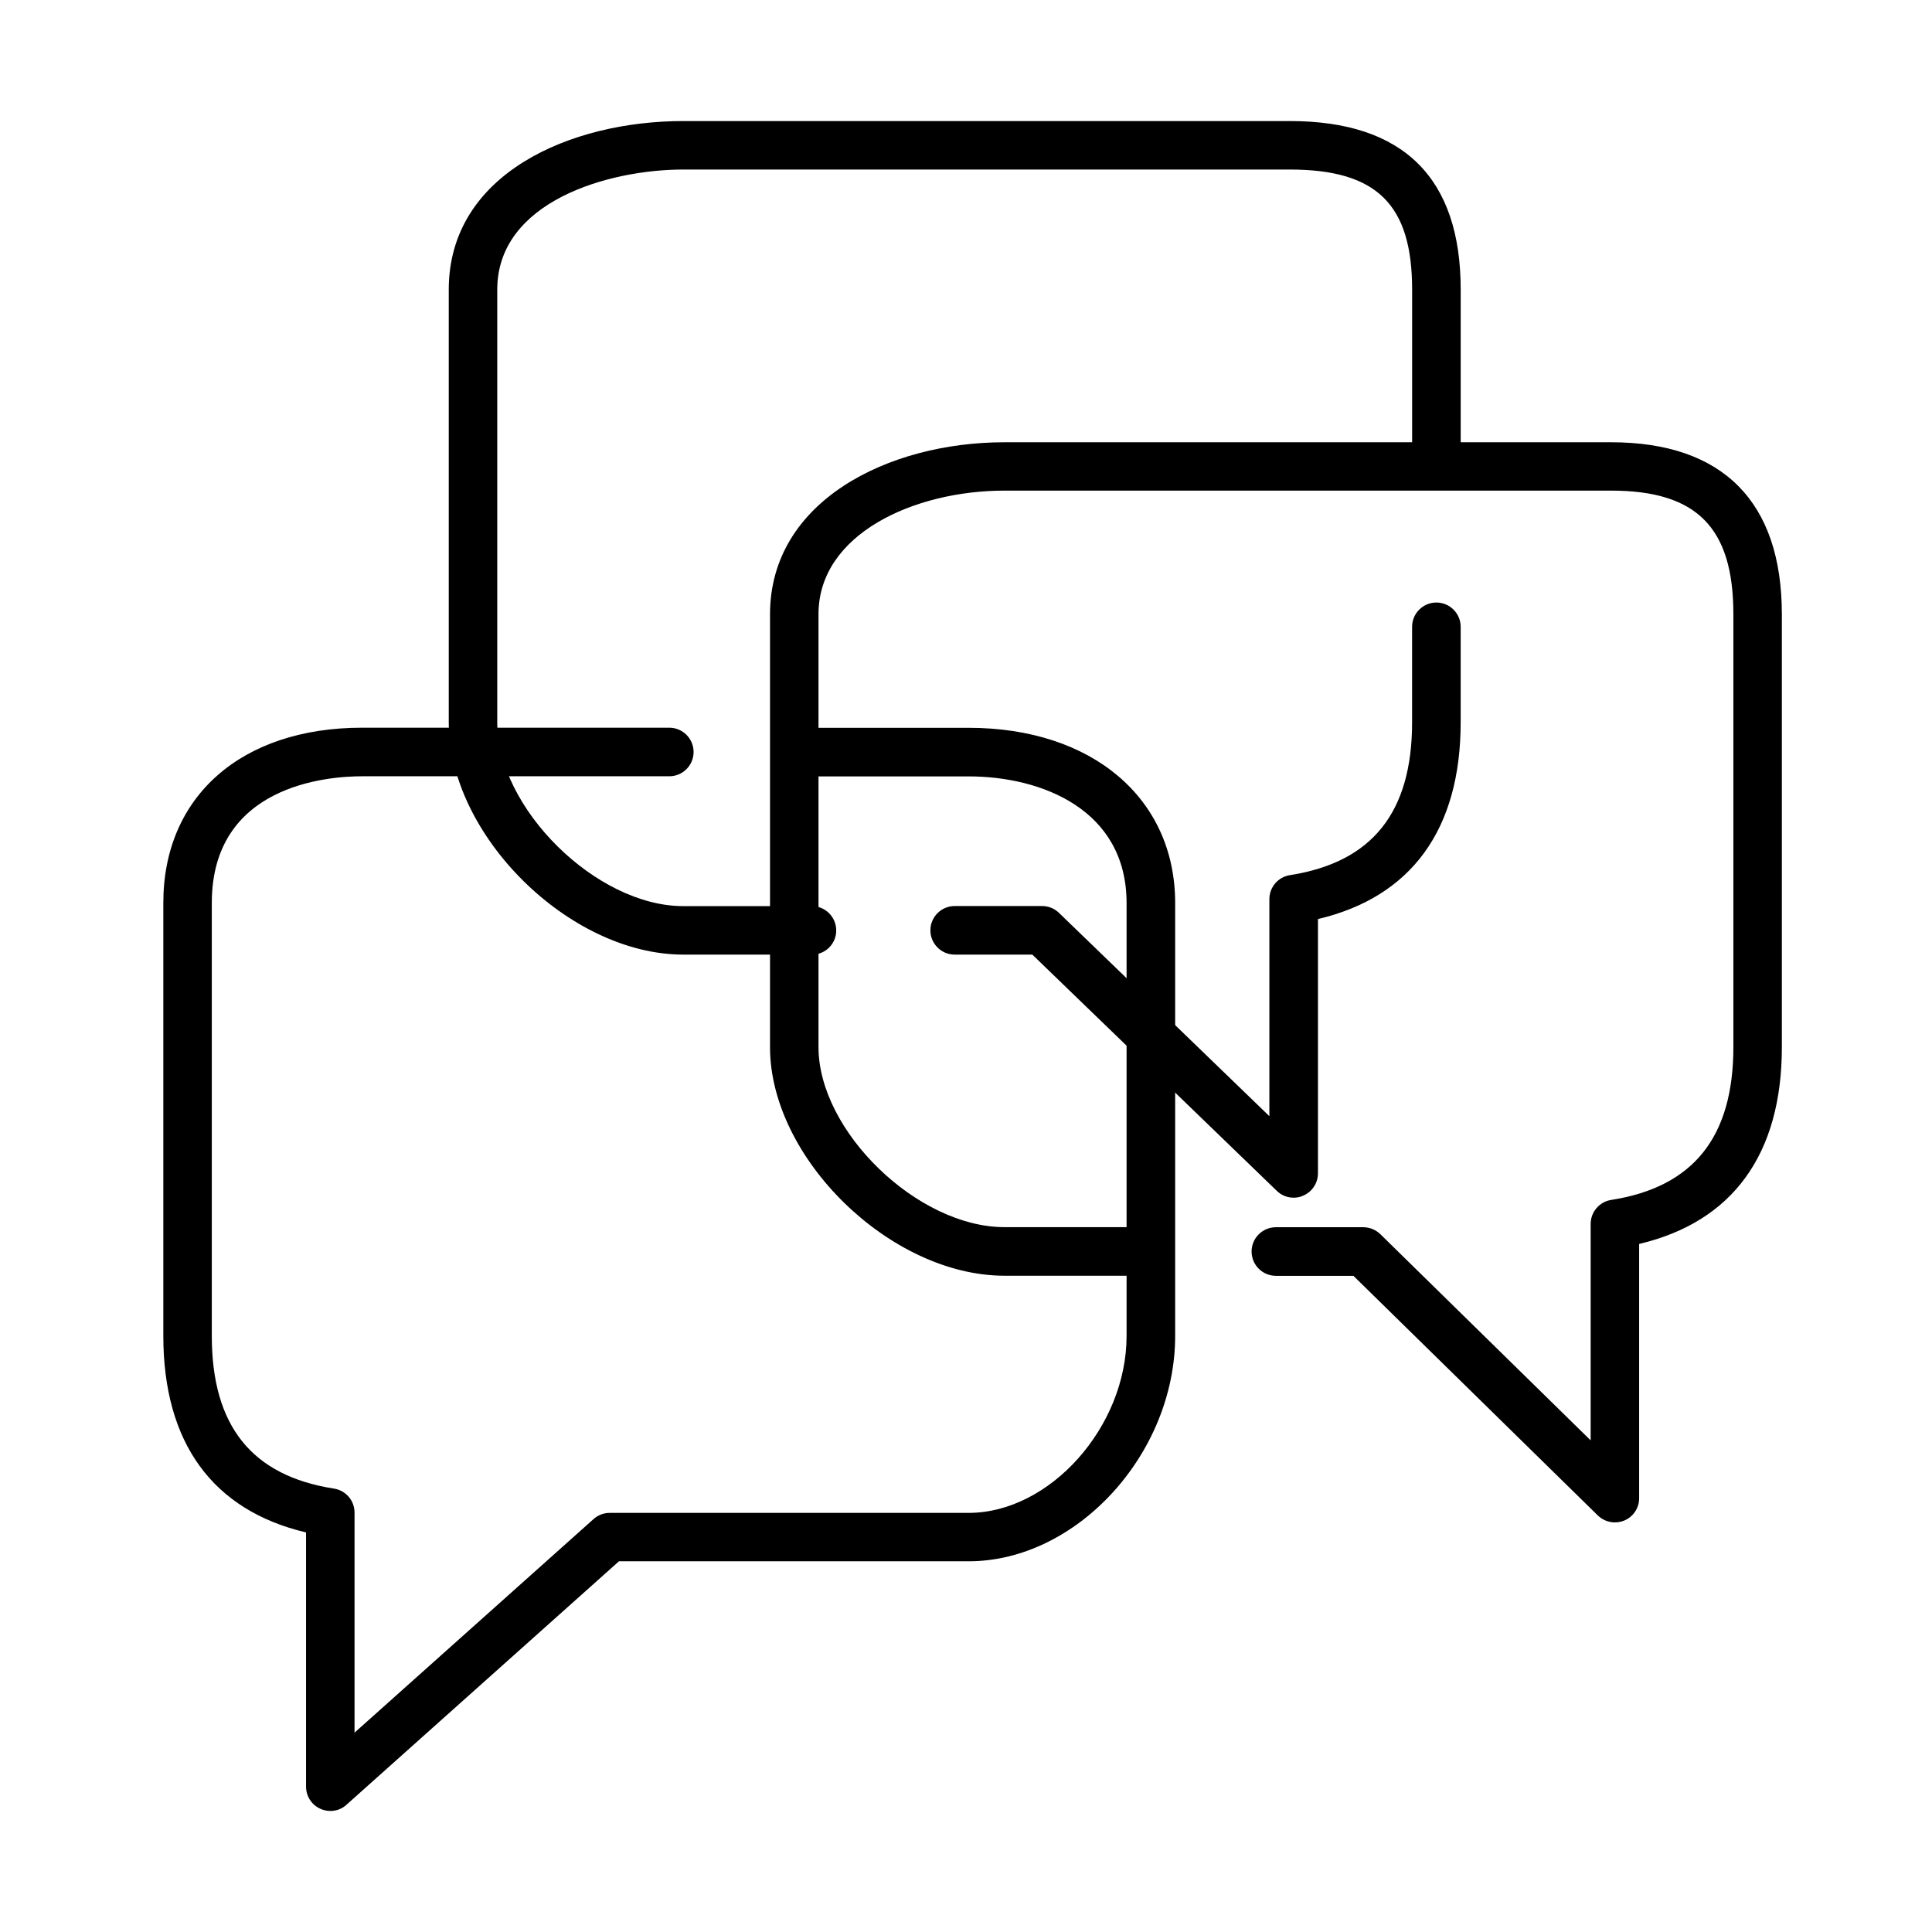
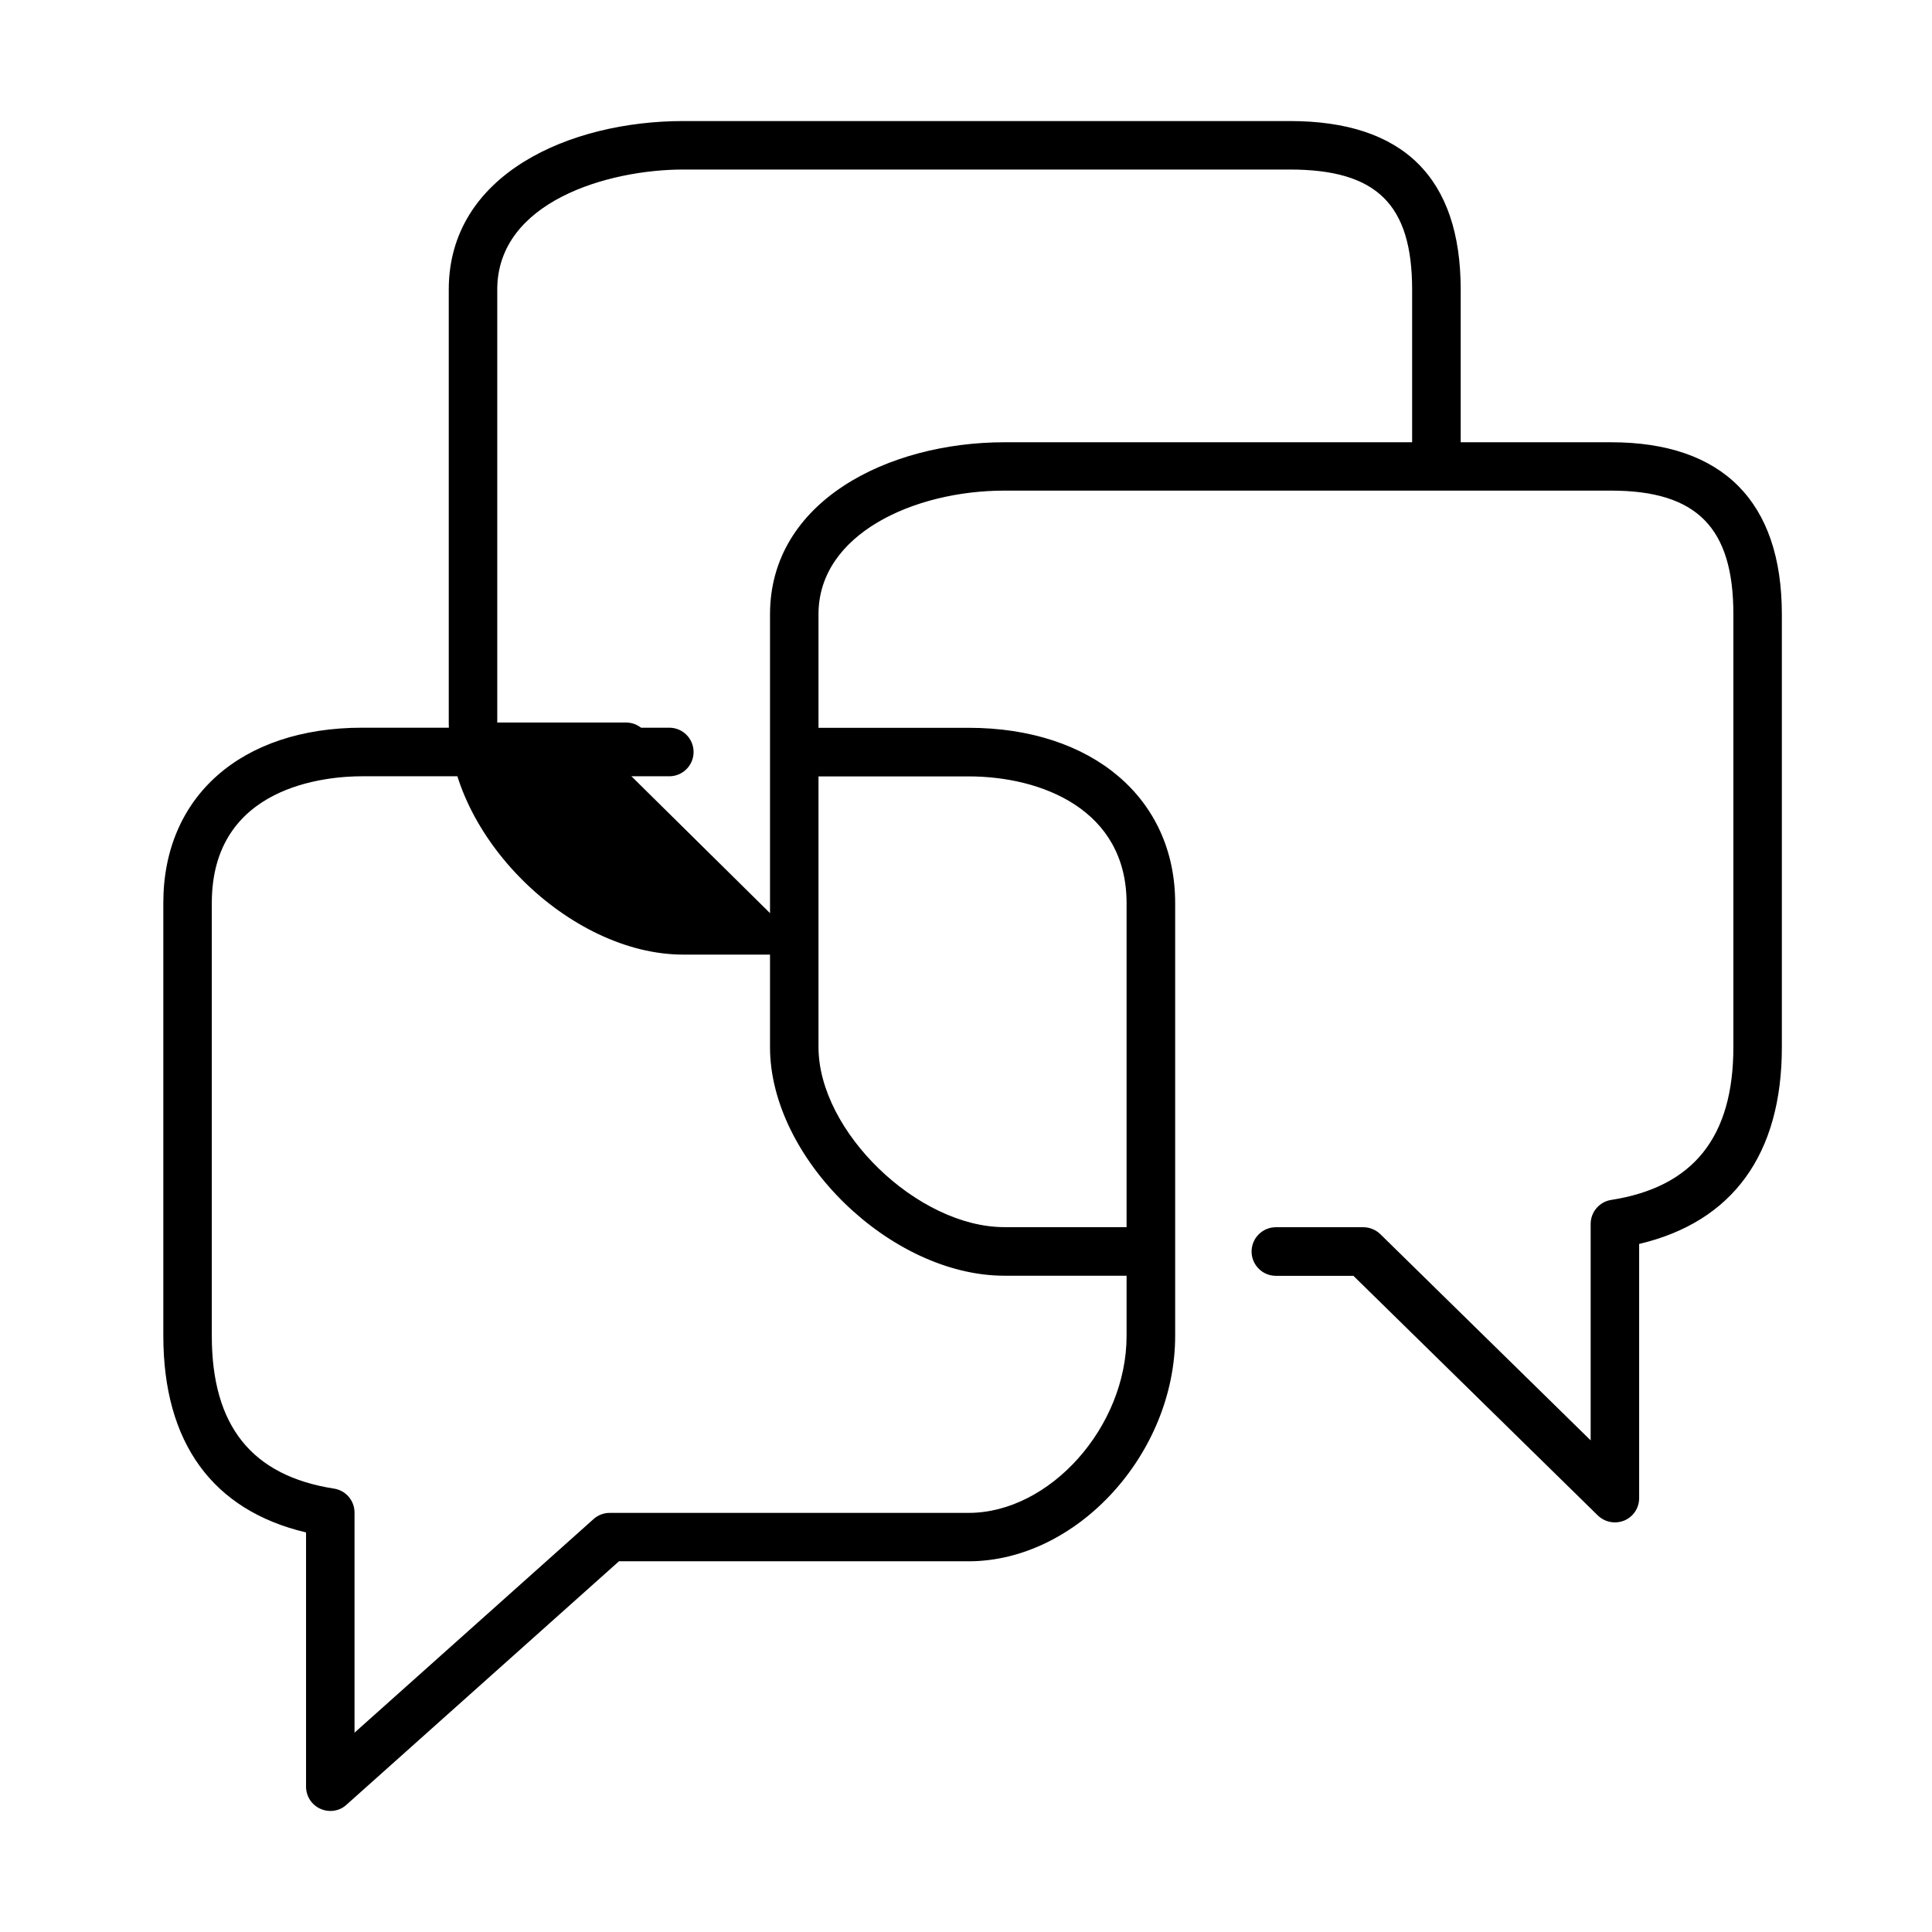
<svg xmlns="http://www.w3.org/2000/svg" fill="#000000" width="800px" height="800px" version="1.1" viewBox="144 144 512 512">
  <g>
    <path d="m571.95 547.45c-1.648 0-3.269-0.645-4.504-1.828l-64.777-63.516h-20.547c-3.551 0-6.438-2.883-6.438-6.438 0-3.551 2.887-6.438 6.438-6.438h23.172c1.676 0 3.297 0.672 4.504 1.832l55.742 54.656v-57.363c0-3.164 2.316-5.871 5.434-6.359 21.781-3.398 32.387-16.656 32.387-40.496v-114.73c0-22.965-9.703-32.75-32.414-32.75h-160.76c-23.895 0-49.277 11.484-49.277 32.75v114.73c0 22.293 26.258 47.707 49.277 47.707h34.113c3.555 0 6.438 2.883 6.438 6.438 0 3.551-2.883 6.434-6.438 6.434h-34.113c-30.199 0-62.125-31.125-62.125-60.555v-114.72c0-29.945 31.254-45.598 62.125-45.598h160.76c29.609 0 45.262 15.758 45.262 45.598v114.72c0 28.375-13.051 46.293-37.82 52.137v67.379c0 2.598-1.543 4.918-3.938 5.922-0.824 0.336-1.676 0.488-2.5 0.488z" />
-     <path d="m359.19 396.98h-34.113c-30.203 0-62.152-31.617-62.152-61.508v-114.72c0-30.691 32.207-44.672 62.152-44.672h160.76c30.047 0 45.262 15.035 45.262 44.672v42.145c0 3.555-2.883 6.438-6.438 6.438-3.551 0-6.434-2.883-6.434-6.438v-42.145c0-22.605-9.398-31.824-32.414-31.824h-160.76c-19.824 0-49.277 8.473-49.277 31.824v114.72c0 22.734 26.262 48.66 49.277 48.66h34.113c3.555 0 6.438 2.887 6.438 6.438 0.023 3.527-2.859 6.41-6.41 6.41z" />
-     <path d="m486.83 461.4c-1.645 0-3.242-0.617-4.453-1.801l-64.801-62.617h-20.574c-3.551 0-6.438-2.883-6.438-6.434 0-3.555 2.887-6.438 6.438-6.438h23.172c1.676 0 3.269 0.645 4.457 1.801l55.766 53.887v-57.516c0-3.168 2.316-5.871 5.43-6.359 21.809-3.398 32.391-16.633 32.391-40.5v-25.309c0-3.551 2.883-6.438 6.438-6.438 3.551 0 6.434 2.887 6.434 6.438v25.309c0 28.375-13.051 46.293-37.82 52.137v67.379c0 2.574-1.543 4.918-3.914 5.922-0.824 0.387-1.672 0.539-2.523 0.539z" />
+     <path d="m359.19 396.98h-34.113c-30.203 0-62.152-31.617-62.152-61.508v-114.72c0-30.691 32.207-44.672 62.152-44.672h160.76c30.047 0 45.262 15.035 45.262 44.672v42.145c0 3.555-2.883 6.438-6.438 6.438-3.551 0-6.434-2.883-6.434-6.438v-42.145c0-22.605-9.398-31.824-32.414-31.824h-160.76c-19.824 0-49.277 8.473-49.277 31.824v114.72h34.113c3.555 0 6.438 2.887 6.438 6.438 0.023 3.527-2.859 6.41-6.41 6.41z" />
    <path d="m231.54 623.92c-0.898 0-1.773-0.18-2.625-0.566-2.316-1.031-3.809-3.32-3.809-5.871v-67.375c-24.77-5.848-37.824-23.766-37.824-52.113v-114.73c0-28.191 20.676-46.418 52.68-46.418h81.406c3.555 0 6.438 2.883 6.438 6.438 0 3.551-2.883 6.434-6.438 6.434h-81.406c-9.348 0-39.832 2.422-39.832 33.574v114.73c0 23.84 10.582 37.074 32.391 40.473 3.141 0.488 5.434 3.191 5.434 6.359v58.316l63.359-56.617c1.184-1.055 2.703-1.625 4.273-1.625h95.105c21.527 0 41.863-22.781 41.863-46.883v-114.72c0-24.793-22.551-33.574-41.863-33.574h-41.527c-3.551 0-6.438-2.883-6.438-6.438 0-3.551 2.887-6.438 6.438-6.438h41.527c32.727 0 54.738 18.668 54.738 46.422v114.73c0 31.254-26.082 59.73-54.738 59.73h-92.66l-72.242 64.547c-1.16 1.078-2.703 1.621-4.25 1.621z" />
  </g>
</svg>